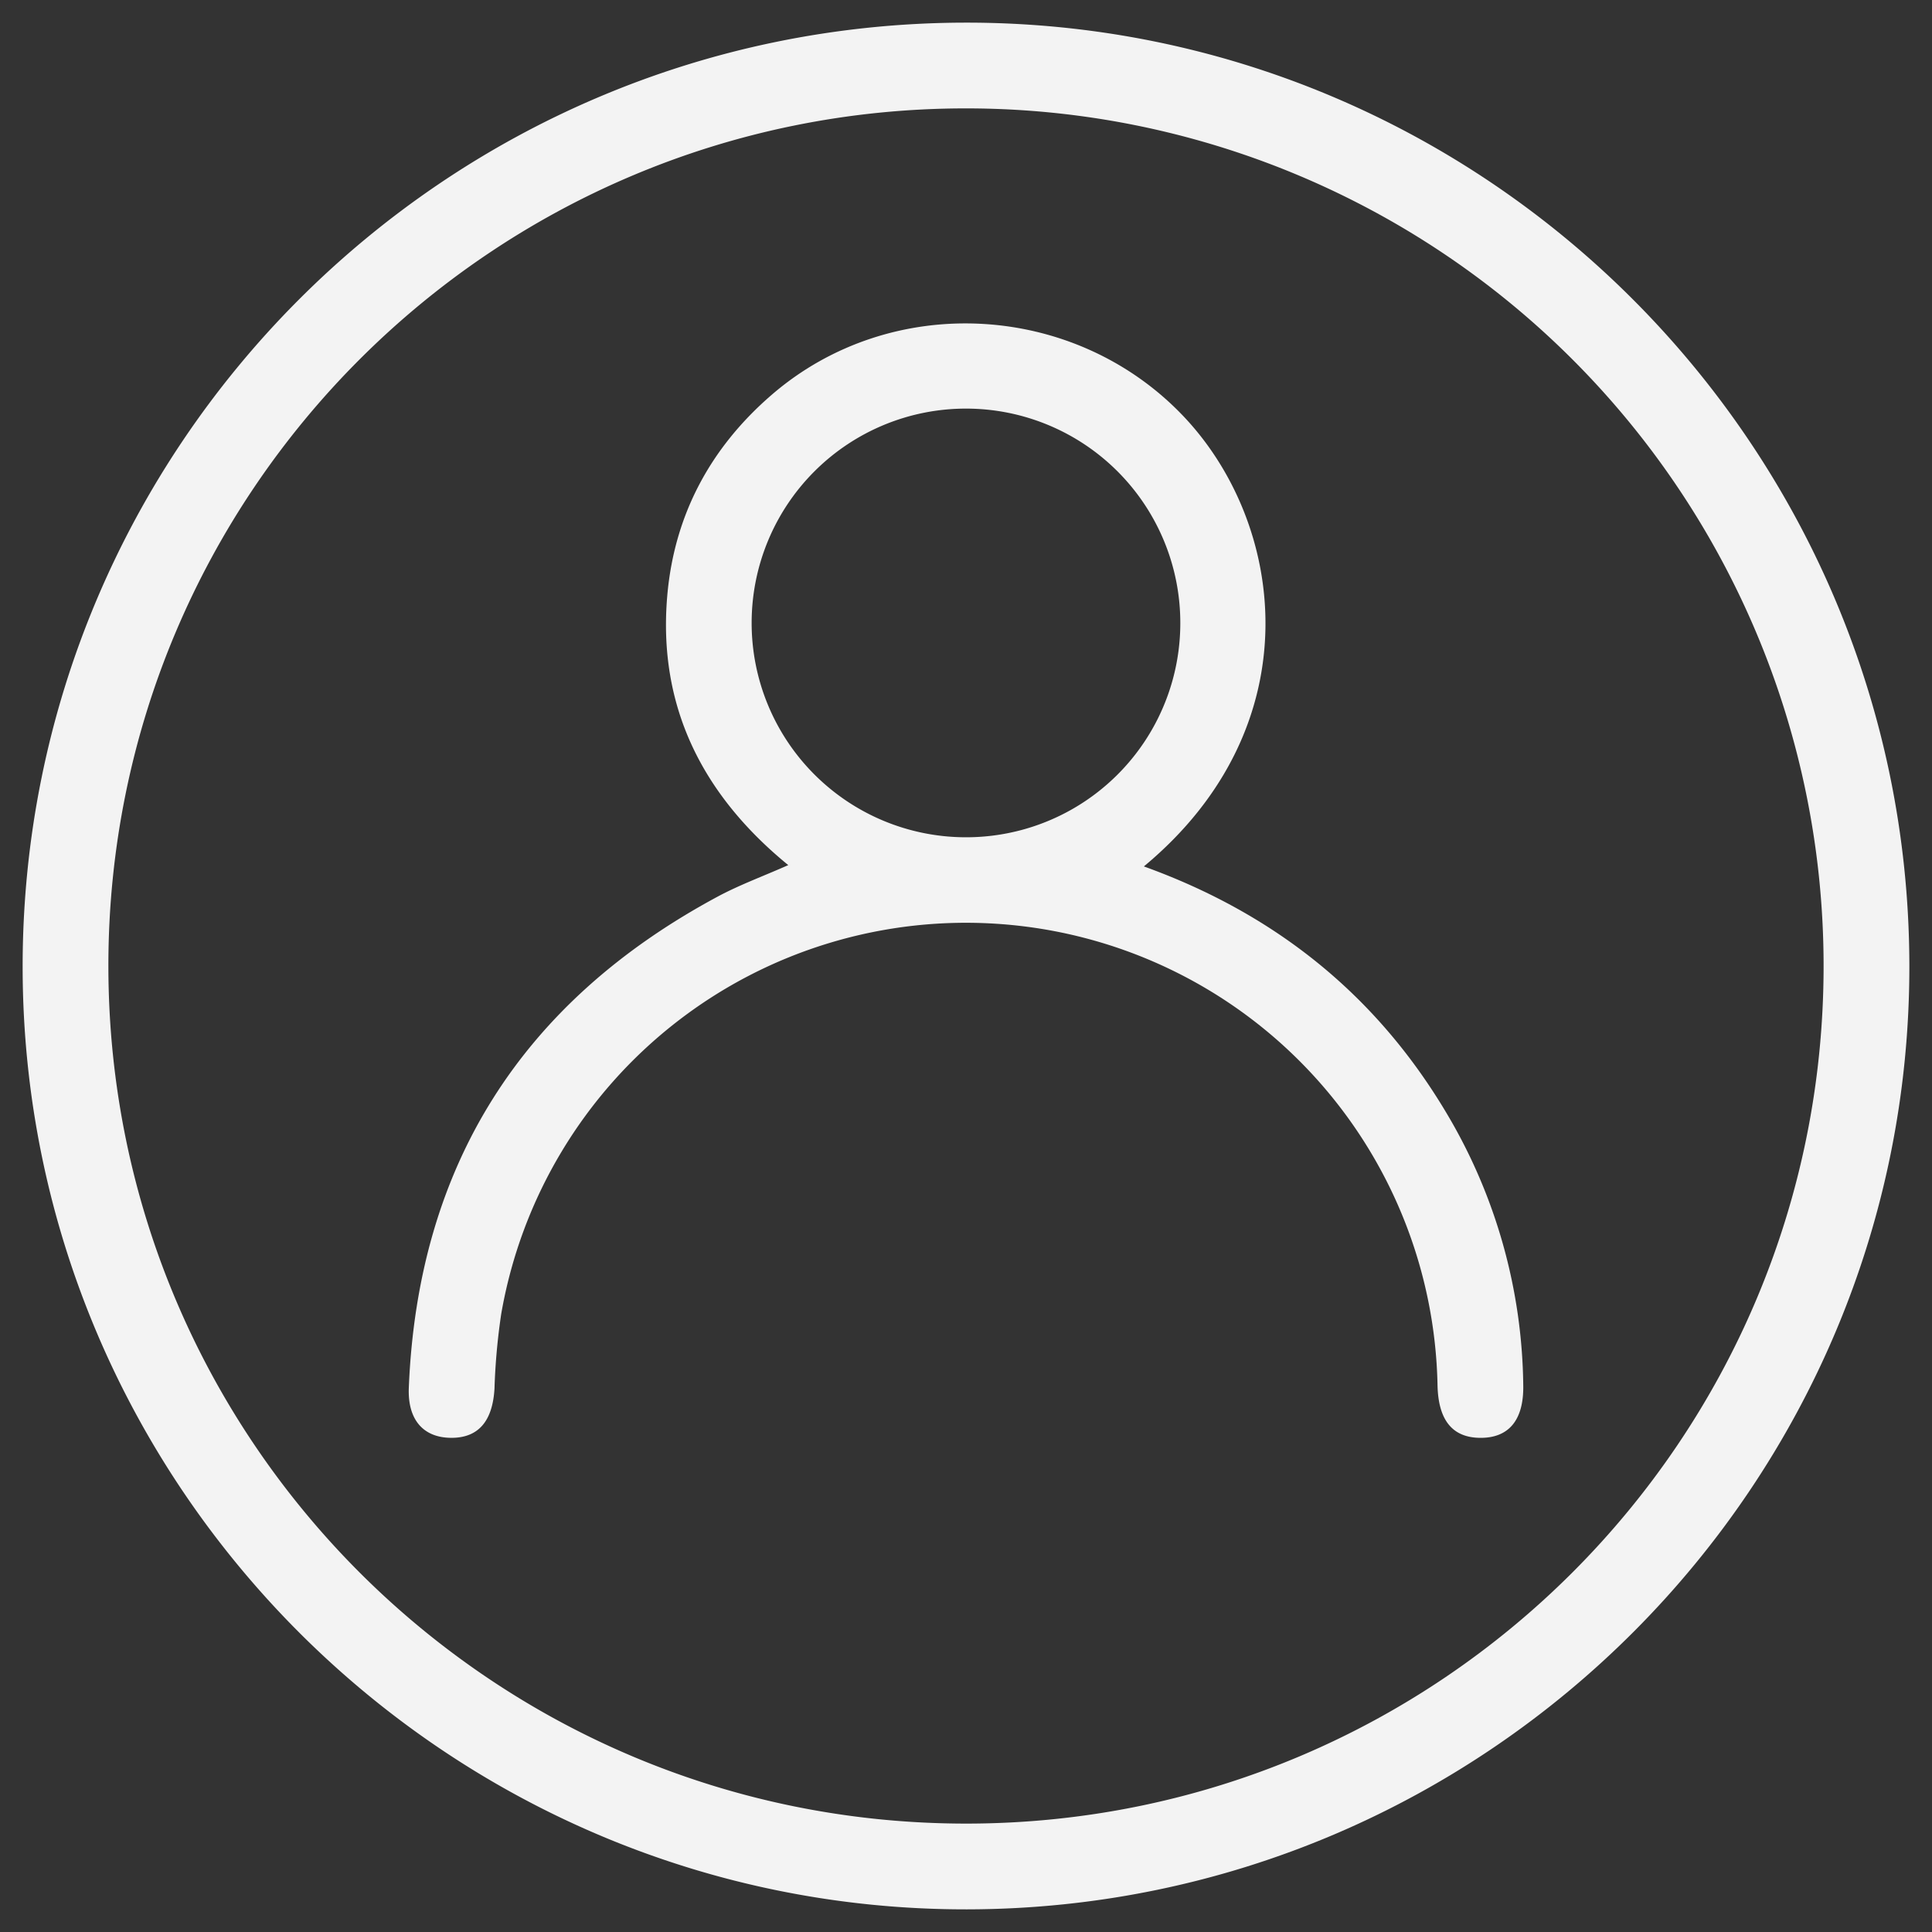
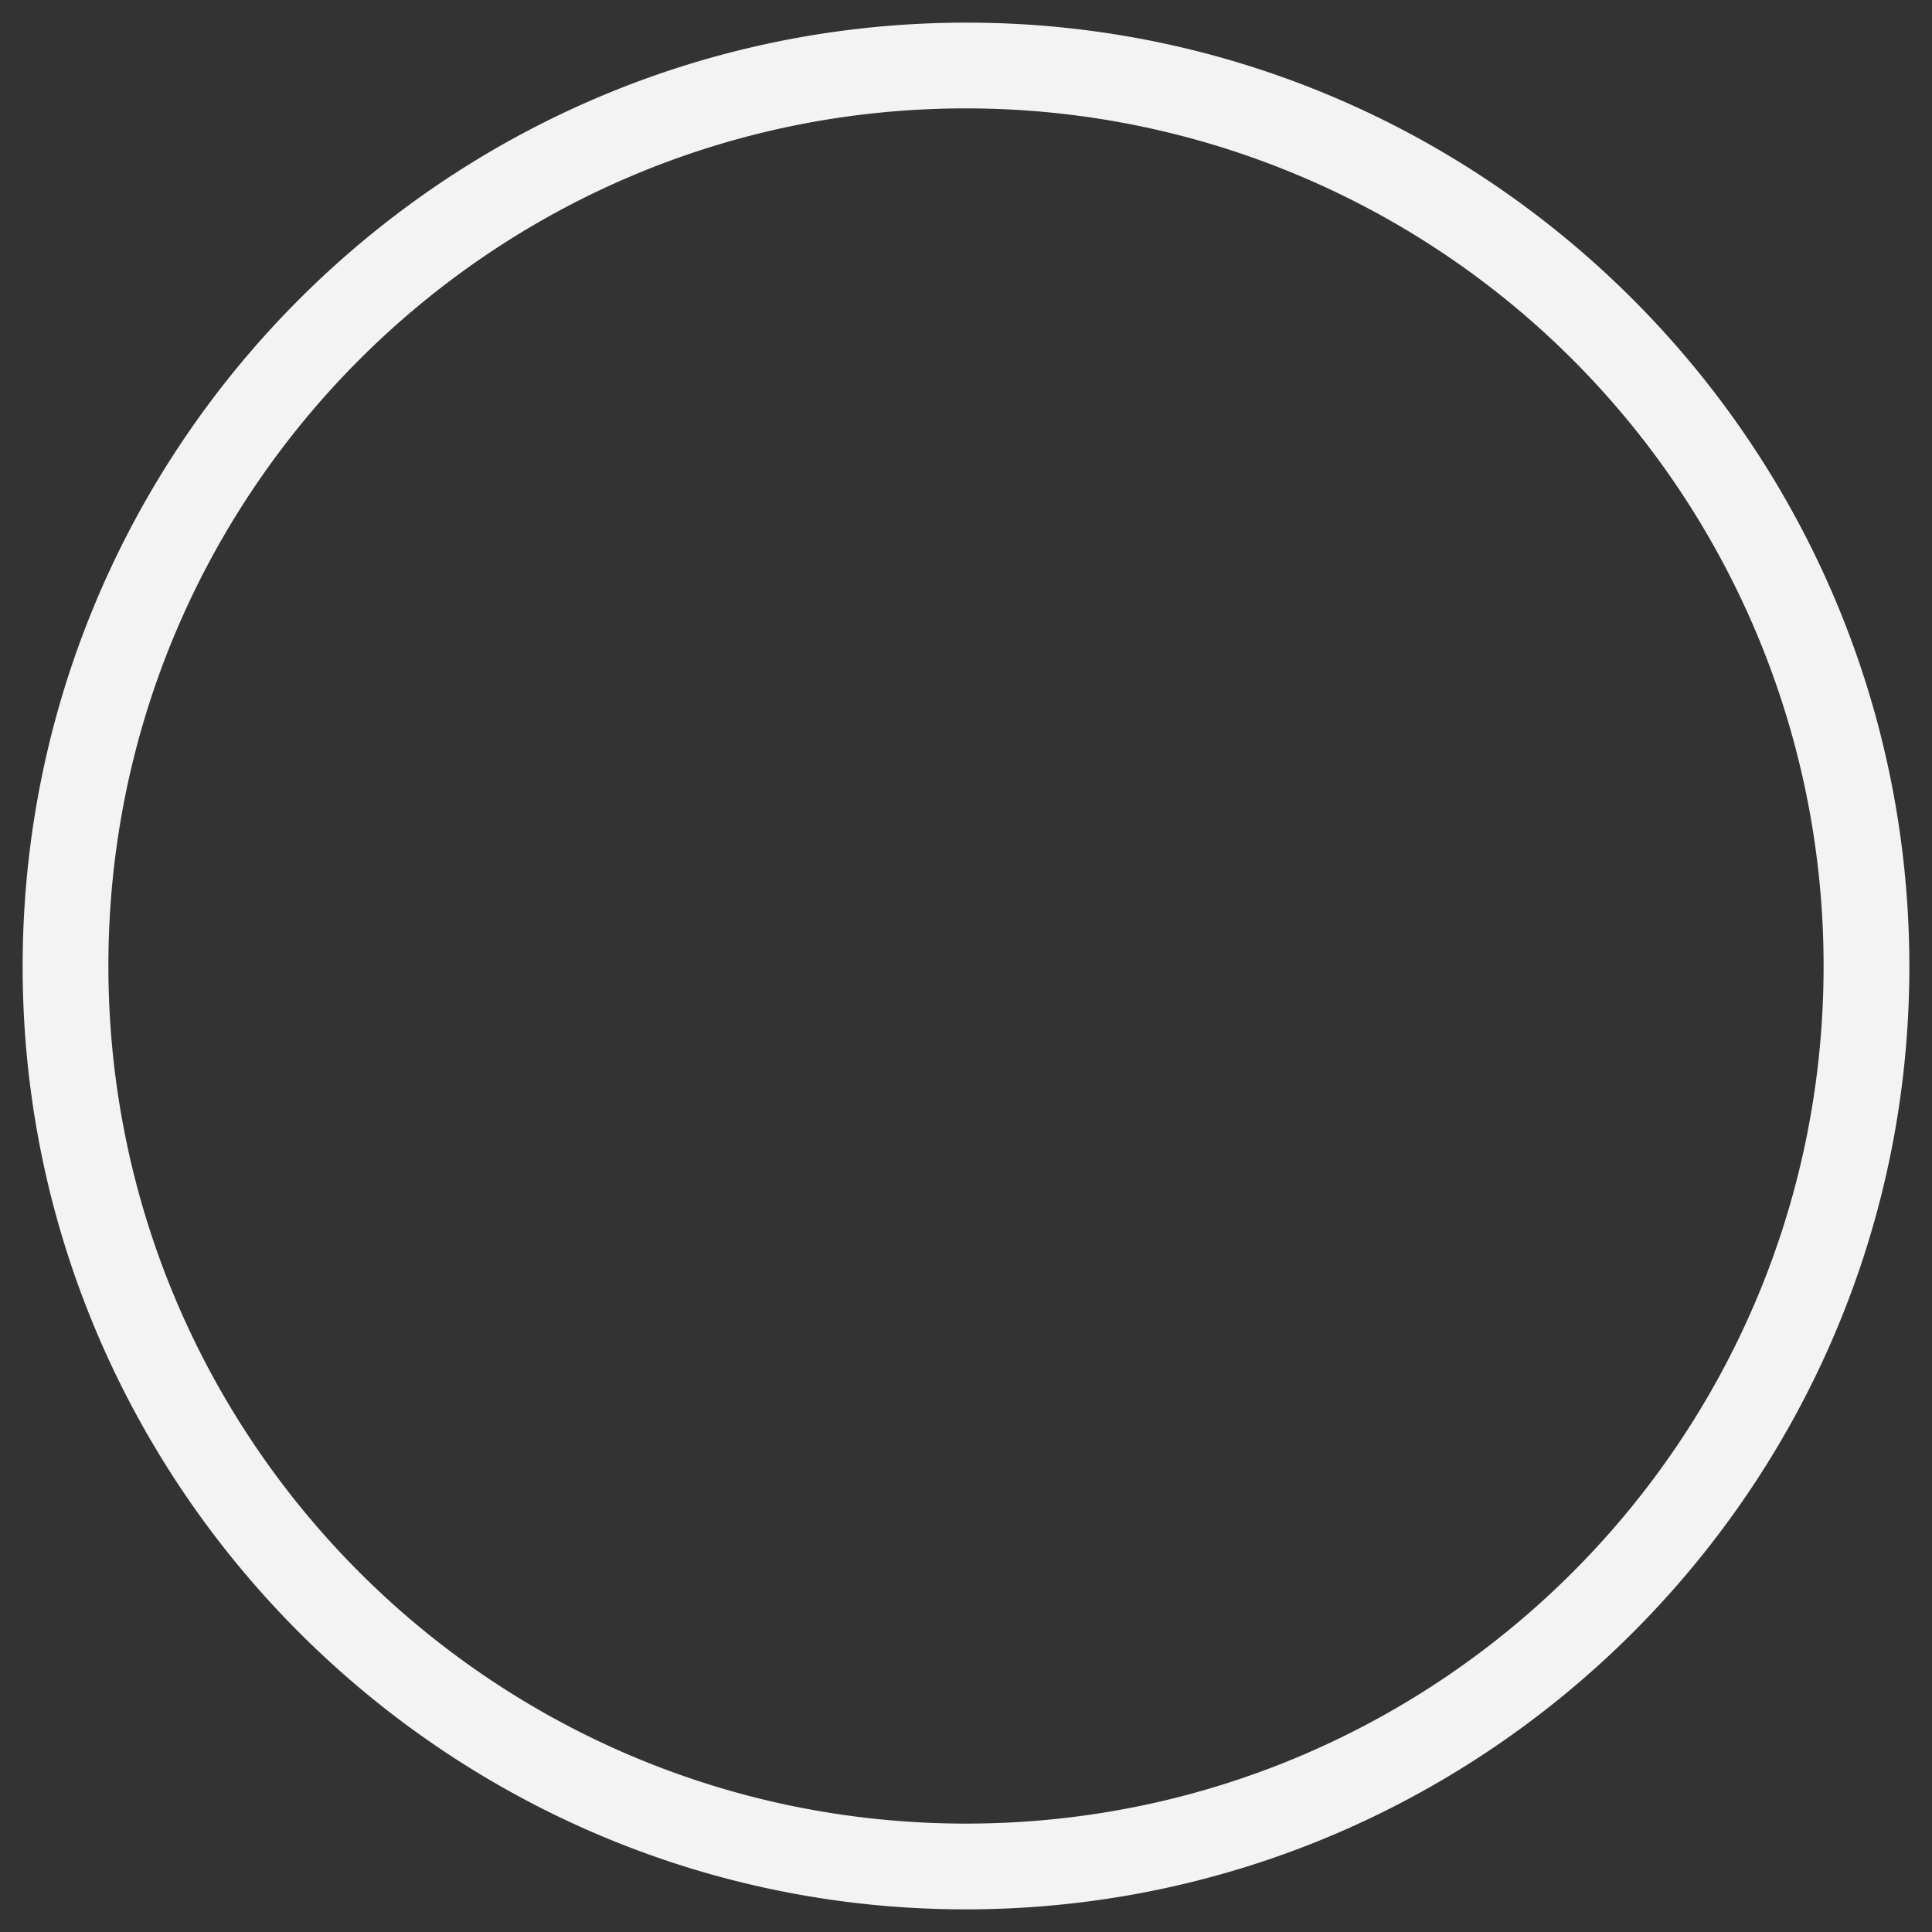
<svg xmlns="http://www.w3.org/2000/svg" id="Ebene_1" data-name="Ebene 1" viewBox="0 0 512 512" width="30" height="30">
  <rect x="0" y="0" width="512" height="512" fill="#333333" stroke="none" />
  <defs>
    <style>.cls-1{fill:#f3f3f3;}</style>
  </defs>
  <path class="cls-1" d="M255.745,6c-138.089.23-249.98,112.505-249.744,250.6C6.236,394.167,118.622,506.173,256.247,506c138.008-.174,250.193-112.746,249.751-250.613C505.557,117.564,393.375,5.771,255.745,6Zm.364,477.272c-125.487.046-227.204-101.498-227.385-226.995C28.543,130.532,130.491,28.567,256.239,28.725A227.186,227.186,0,0,1,483.271,256.053C483.262,381.512,381.572,483.227,256.109,483.272Z" />
-   <path class="cls-1" d="M383.315,294.94c-18.614-31.269-45.357-52.771-80.179-65.329,44.881-37.242,37.666-91.118,10.1-119.713-28.818-29.894-77.051-32.551-108.644-5.342-16.345,14.077-25.915,31.938-27.764,53.352-2.533,29.342,9.352,52.792,32.07,71.357-6.776,2.998-12.987,5.27-18.753,8.37-51.841,27.872-79.389,71.146-81.805,130.094-.353,8.61,3.925,13.255,11.172,13.31,7.266.055,11.047-4.409,11.536-13.094a169.016,169.016,0,0,1,1.785-19.761A124.994,124.994,0,0,1,380.96,367.155c.213,9.278,4.001,13.882,11.426,13.888,7.477.006,11.456-4.732,11.292-13.926A143.85,143.85,0,0,0,383.315,294.94ZM255.844,221.886a56.801,56.801,0,1,1,56.951-56.657A56.755,56.755,0,0,1,255.844,221.886Z" />
</svg>